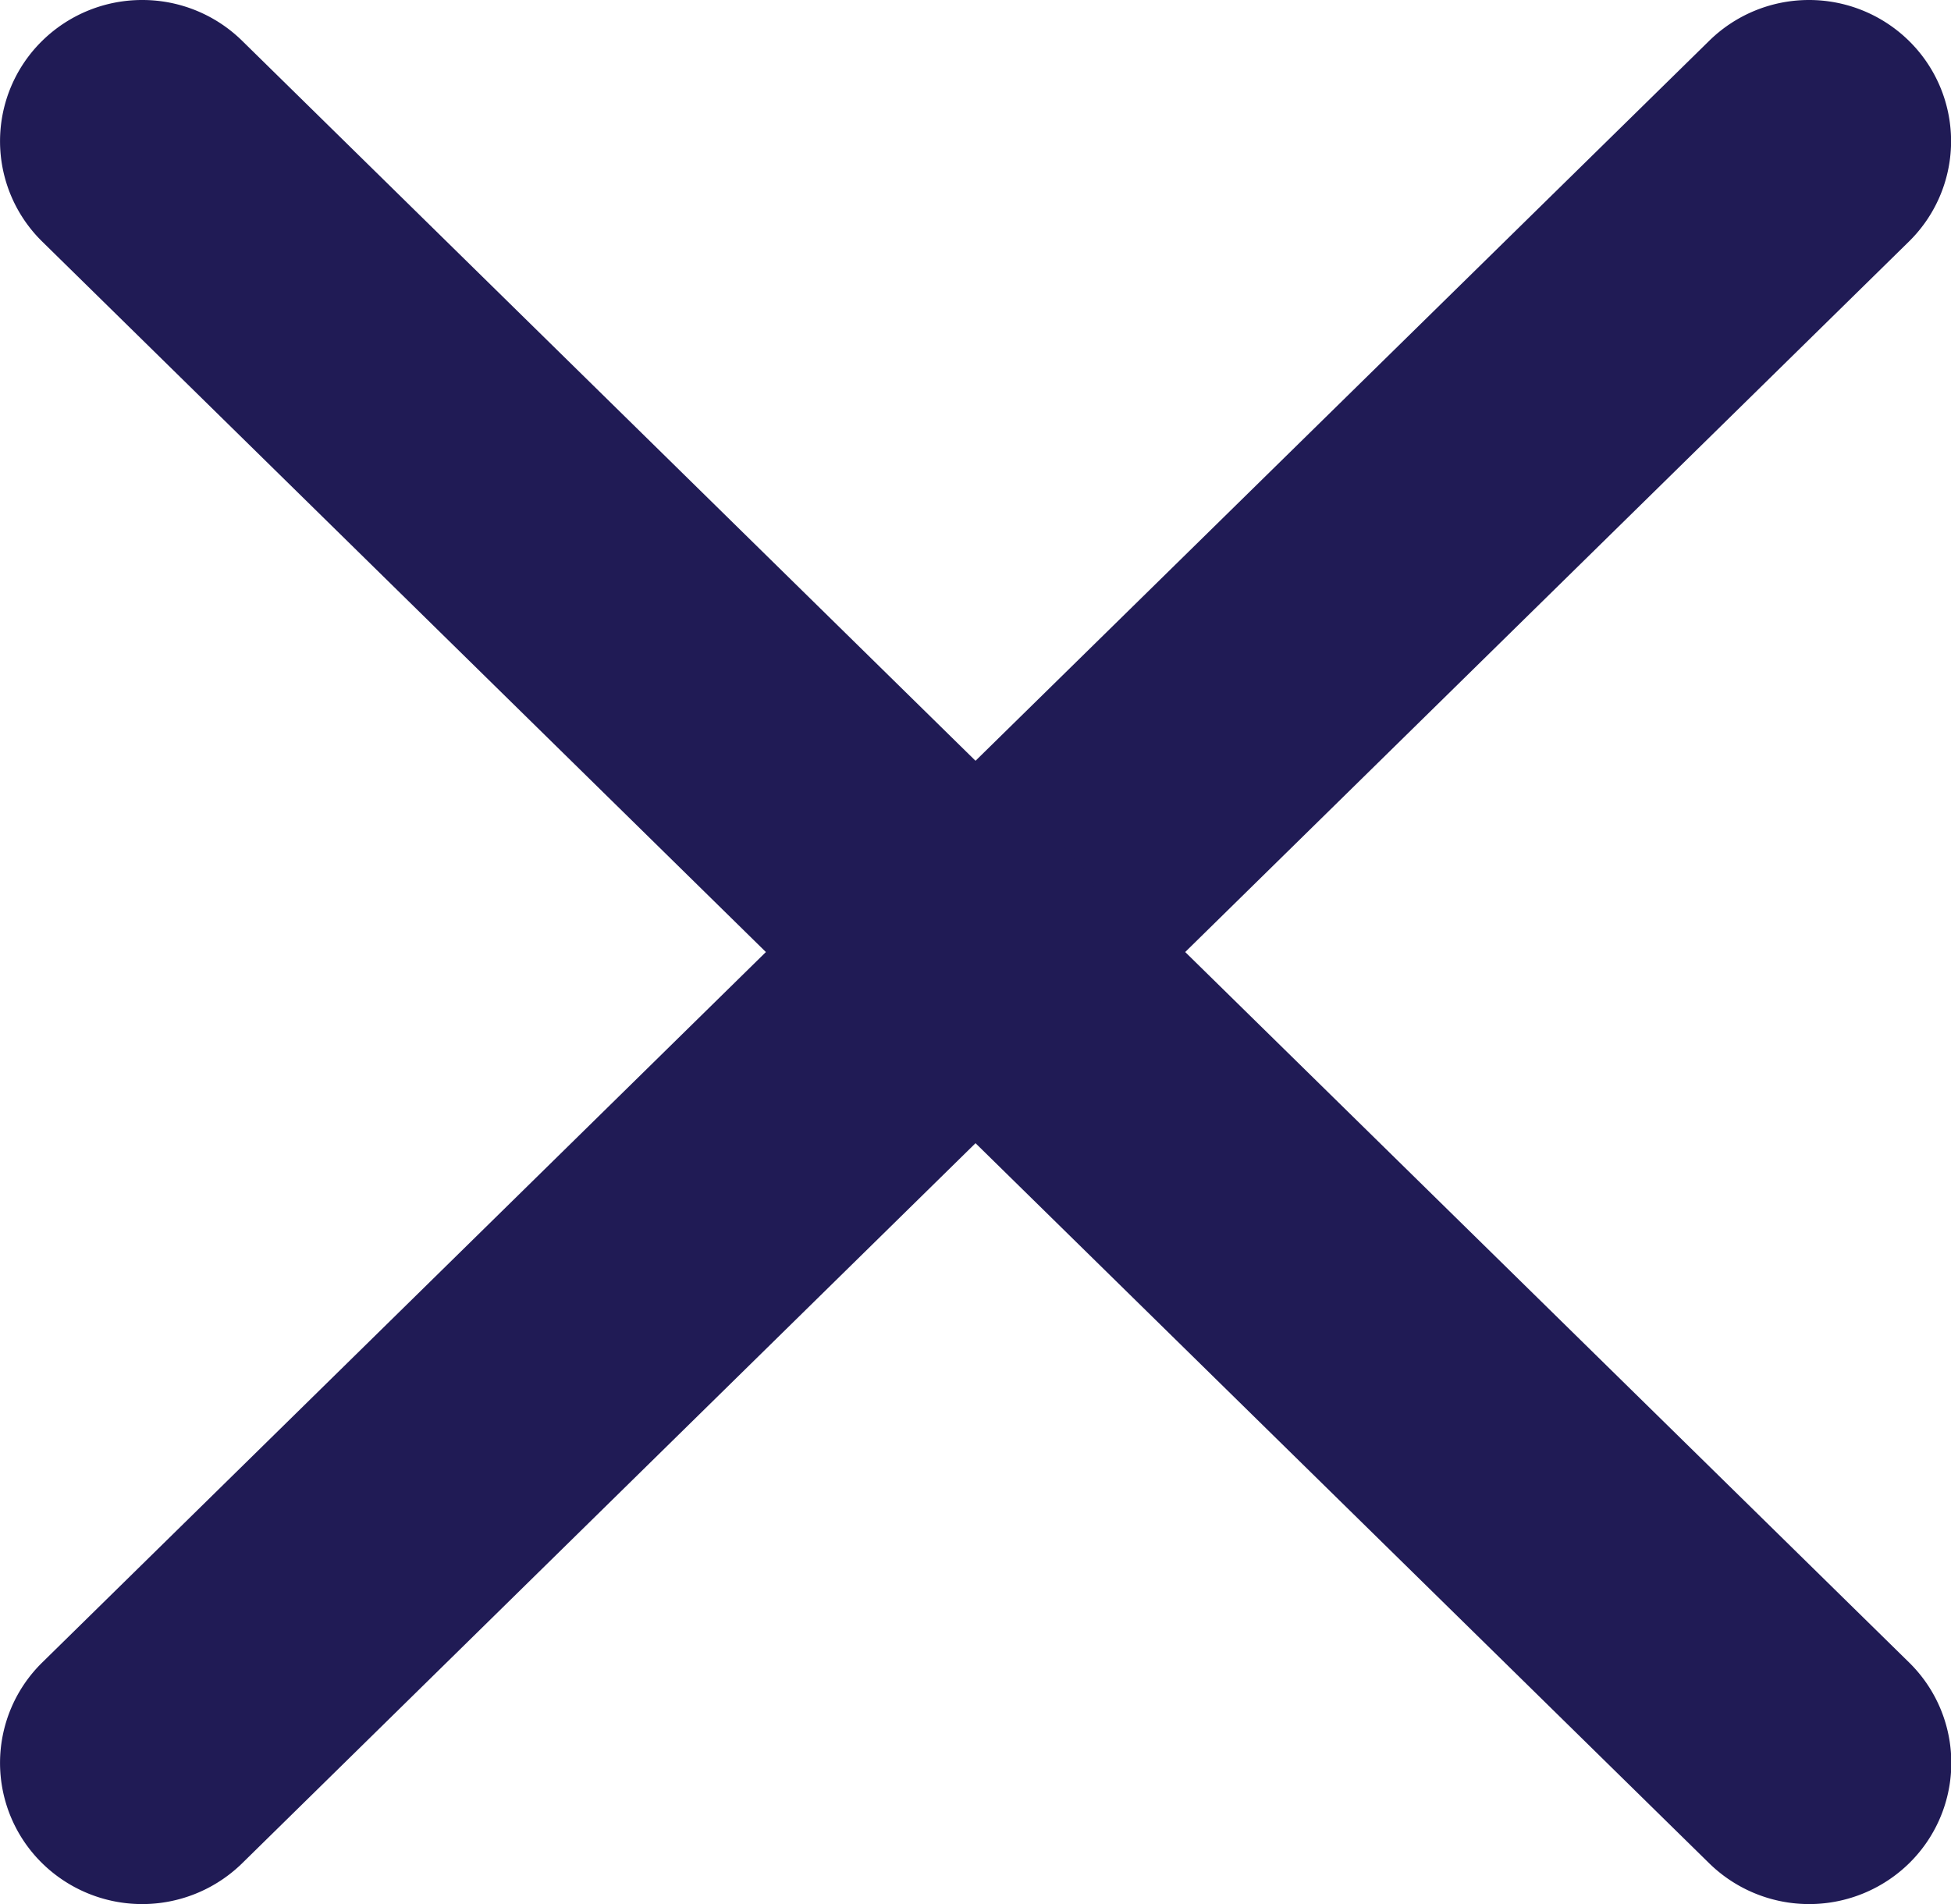
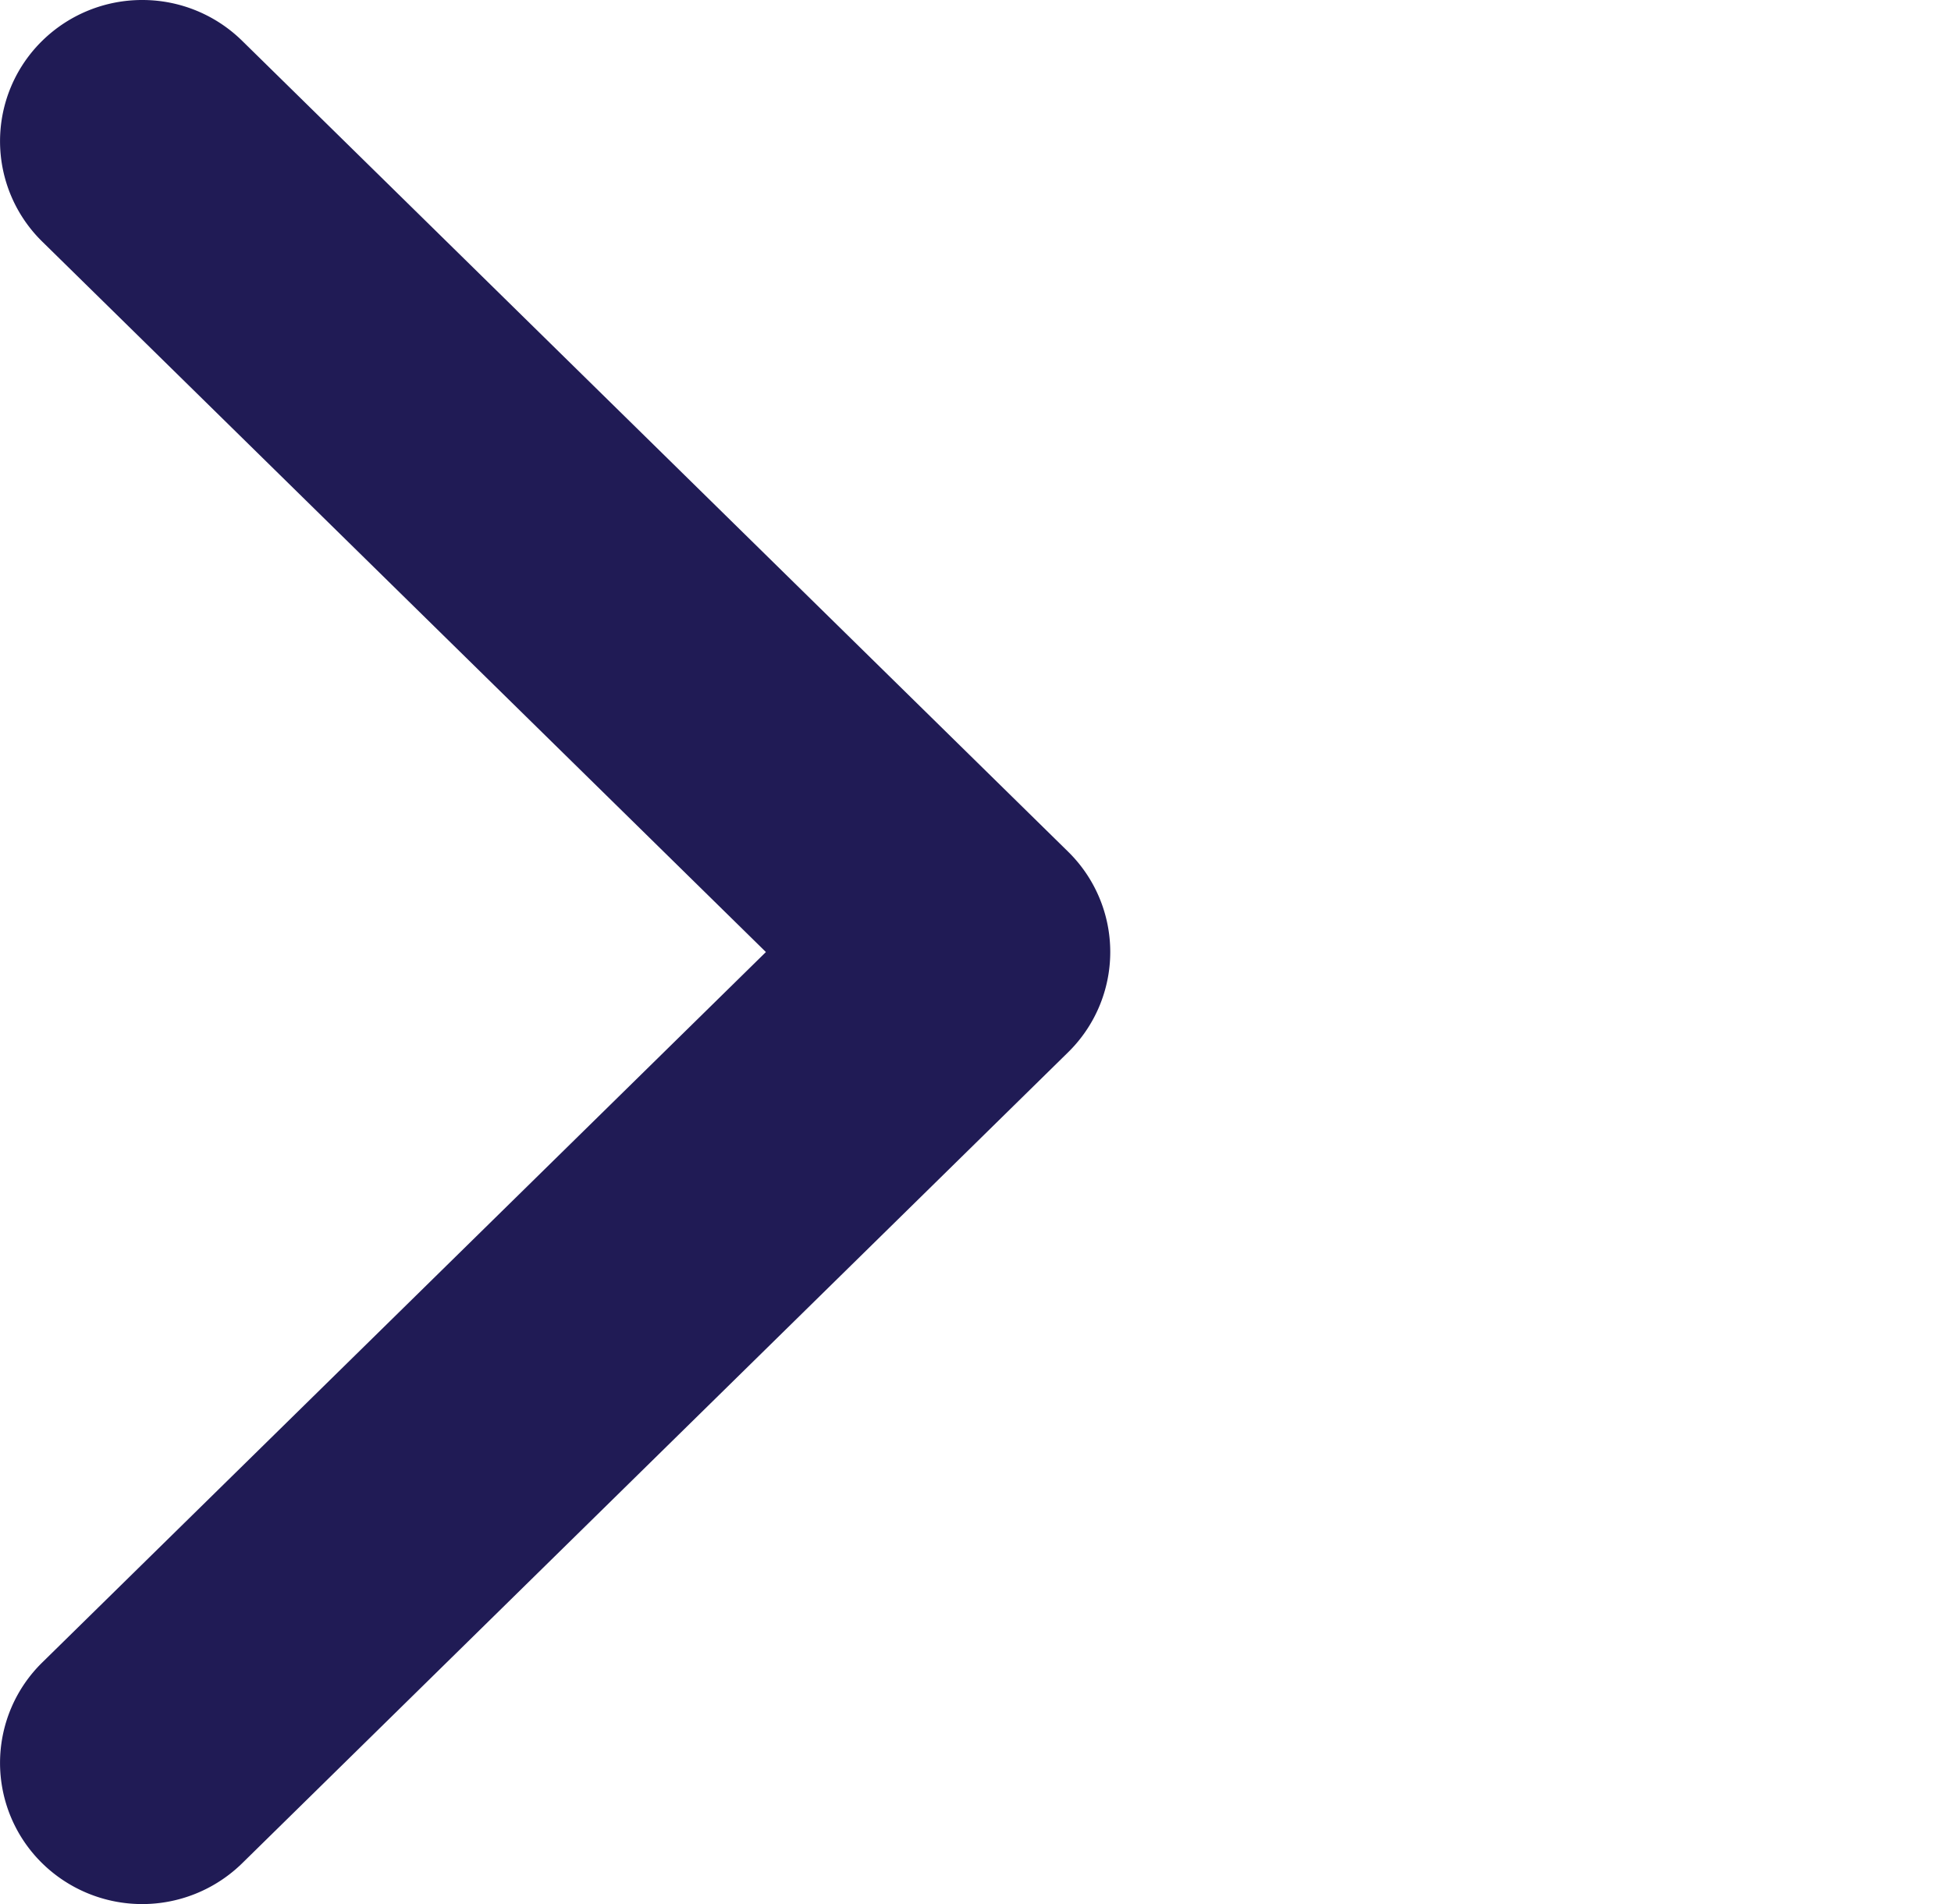
<svg xmlns="http://www.w3.org/2000/svg" width="16.905" height="16.5" viewBox="0 0 16.905 16.5">
  <g id="Grupo_5332" data-name="Grupo 5332" transform="translate(-1001.25 -899.25)">
-     <path id="Trazado_8646" data-name="Trazado 8646" d="M7.639,0A.483.483,0,0,0,7.3.139L.141,7.165a.467.467,0,0,0,0,.669L7.3,14.861a.488.488,0,0,0,.682,0,.468.468,0,0,0,0-.669L1.164,7.5,7.98.808a.468.468,0,0,0,0-.669A.485.485,0,0,0,7.639,0" transform="translate(1009.285 900)" fill="#201b55" stroke="#201b55" stroke-width="1.5" />
    <path id="Trazado_8647" data-name="Trazado 8647" d="M.482,0A.483.483,0,0,1,.823.139L7.979,7.165a.467.467,0,0,1,0,.669L.823,14.861a.488.488,0,0,1-.682,0,.468.468,0,0,1,0-.669L6.957,7.5.141.808a.468.468,0,0,1,0-.669A.485.485,0,0,1,.482,0" transform="translate(1002 900)" fill="#201b55" stroke="#201b55" stroke-width="1.5" />
  </g>
</svg>